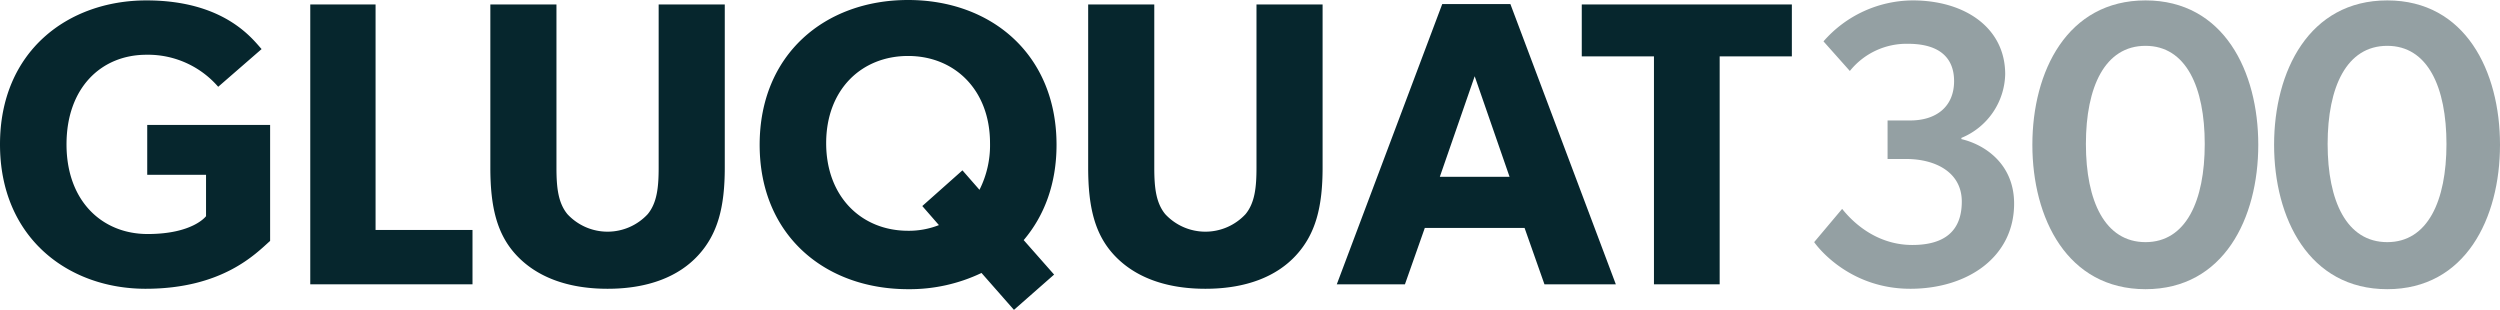
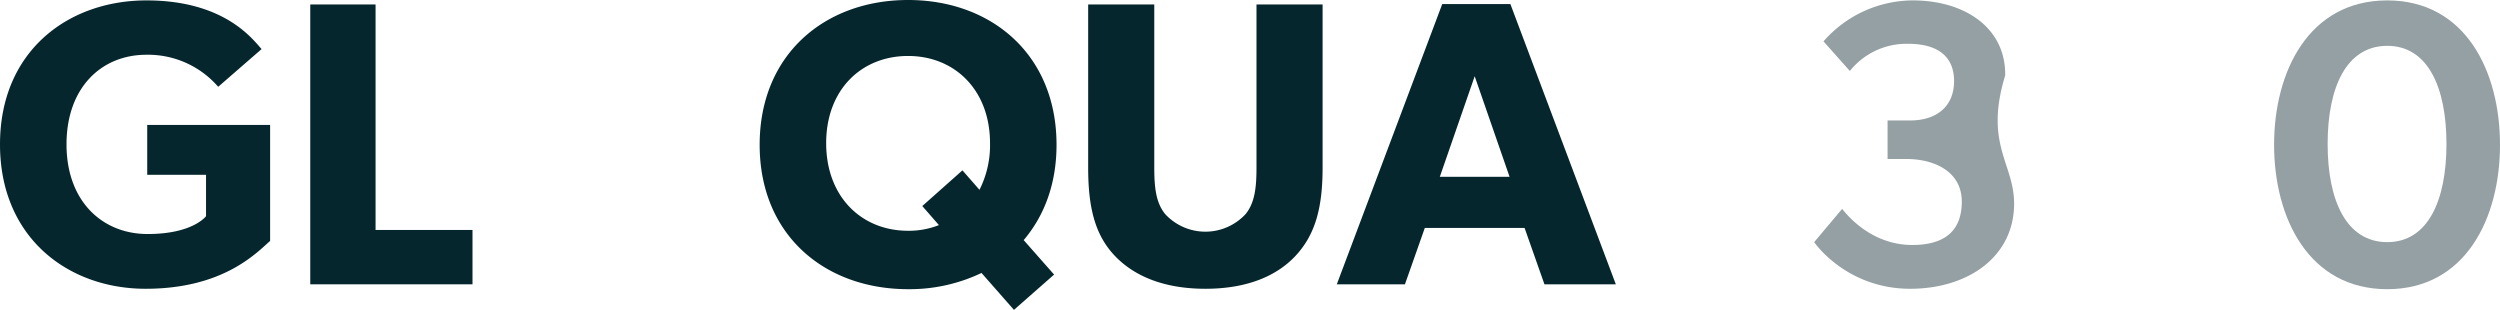
<svg xmlns="http://www.w3.org/2000/svg" viewBox="0 0 616.4 76.4">
  <defs>
    <style>.a{isolation:isolate;}.b{fill:#06262d;}.c{fill:#94a0a3;}</style>
  </defs>
  <g class="a">
    <g class="a">
      <path class="b" d="M131.5,147.6c-19.1,0-35.9-12.6-35.9-35.6s16.8-35.5,36.1-35.5,26.2,9.6,28.4,12l-10.7,9.3a22.9,22.9,0,0,0-17.7-7.9C120.6,89.9,112,98,112,112s8.8,22.1,20,22.1,14.4-4.4,14.4-4.4V119.5H131.9V107.2h30.3v28.6C158.7,138.9,150.5,147.6,131.5,147.6Z" transform="translate(-95.6 -76.4)" />
    </g>
    <g class="a">
      <path class="b" d="M172.1,146.5v-69h16.1v55.6h23.9v13.4Z" transform="translate(-95.6 -76.4)" />
    </g>
    <g class="a">
-       <path class="b" d="M267.7,139.4c-4.8,5.2-12.3,8.2-22.3,8.2s-17.5-3-22.4-8.2-6.5-12-6.5-21.7V77.5h16.3v40.2c0,4.9.4,8.7,2.7,11.5a13.5,13.5,0,0,0,19.8,0c2.3-2.8,2.7-6.6,2.7-11.5V77.5h16.3v40.2C274.3,127.4,272.6,134.1,267.7,139.4Z" transform="translate(-95.6 -76.4)" />
      <path class="b" d="M348,135.6l7.5,8.5-9.9,8.7-8-9.1a41.1,41.1,0,0,1-18.1,4c-20.5,0-36.6-13.3-36.6-35.6S299,76.4,319.5,76.4s36.6,13.4,36.6,35.7C356.1,121.7,353.1,129.6,348,135.6ZM319.5,90.2c-11.5,0-20.2,8.3-20.2,21.5s8.7,21.6,20.2,21.6a20.2,20.2,0,0,0,7.6-1.4l-4.1-4.7,9.9-8.8,4.2,4.8a24.4,24.4,0,0,0,2.6-11.5C339.7,98.6,331,90.2,319.5,90.2Z" transform="translate(-95.6 -76.4)" />
    </g>
    <g class="a">
      <path class="b" d="M415.1,139.4c-4.8,5.2-12.3,8.2-22.3,8.2s-17.5-3-22.4-8.2-6.5-12-6.5-21.7V77.5h16.3v40.2c0,4.9.4,8.7,2.7,11.5a13.5,13.5,0,0,0,19.8,0c2.3-2.8,2.7-6.6,2.7-11.5V77.5h16.3v40.2C421.7,127.4,420,134.1,415.1,139.4Z" transform="translate(-95.6 -76.4)" />
    </g>
    <g class="a">
      <path class="b" d="M476.4,146.5l-4.9-13.9H446.9L442,146.5H425.2l26-69.1H468l26,69.1ZM459.2,95.2,450.6,120h17.2Z" transform="translate(-95.6 -76.4)" />
    </g>
    <g class="a">
-       <path class="b" d="M519.6,90.3v56.2H503.4V90.3H485.6V77.5h51.8V90.3Z" transform="translate(-95.6 -76.4)" />
+       </g>
+     <g class="a">
+       <path class="c" d="M592.2,126.6c0,13.2-11.5,21-25.6,21s-22-9.1-23.7-11.5l6.9-8.2c3.5,4.4,9.4,8.9,17.3,8.9s12.2-3.4,12.2-10.7-6.6-10.5-13.7-10.5H561v-9.5h5.6c6.4,0,10.8-3.4,10.8-9.7s-4.3-9.2-11.3-9.2a17.9,17.9,0,0,0-14.4,6.7l-6.5-7.3a29.4,29.4,0,0,1,22-10.1c12.8,0,22.8,6.7,22.8,18.2v.3C584.8,112,592.2,116.7,592.2,126.6Z" transform="translate(-95.6 -76.4)" />
    </g>
    <g class="a">
-       <path class="c" d="M592.2,126.6c0,13.2-11.5,21-25.6,21s-22-9.1-23.7-11.5l6.9-8.2c3.5,4.4,9.4,8.9,17.3,8.9s12.2-3.4,12.2-10.7-6.6-10.5-13.7-10.5H561v-9.5h5.6c6.4,0,10.8-3.4,10.8-9.7s-4.3-9.2-11.3-9.2a17.9,17.9,0,0,0-14.4,6.7l-6.5-7.3a29.4,29.4,0,0,1,22-10.1c12.8,0,22.8,6.7,22.8,18.2a17.4,17.4,0,0,1-10.8,15.7v.3C584.8,112,592.2,116.7,592.2,126.6Z" transform="translate(-95.6 -76.4)" />
-     </g>
-     <g class="a">
-       <path class="c" d="M624.6,76.5c19.3,0,27.8,17.5,27.8,35.6s-8.5,35.6-27.8,35.6-27.9-17.5-27.9-35.6S605.3,76.5,624.6,76.5Zm0,11.2c-10,0-14.7,10.1-14.7,24.2s4.7,24.2,14.7,24.2,14.6-10.2,14.6-24.2S634.6,87.7,624.6,87.7Z" transform="translate(-95.6 -76.4)" />
      <path class="c" d="M684.2,76.5c19.3,0,27.8,17.5,27.8,35.6s-8.5,35.6-27.8,35.6-27.9-17.5-27.9-35.6S664.9,76.5,684.2,76.5Zm0,11.2c-10,0-14.7,10.1-14.7,24.2s4.7,24.2,14.7,24.2,14.6-10.2,14.6-24.2S694.2,87.7,684.2,87.7Z" transform="translate(-95.6 -76.4)" />
    </g>
  </g>
</svg>